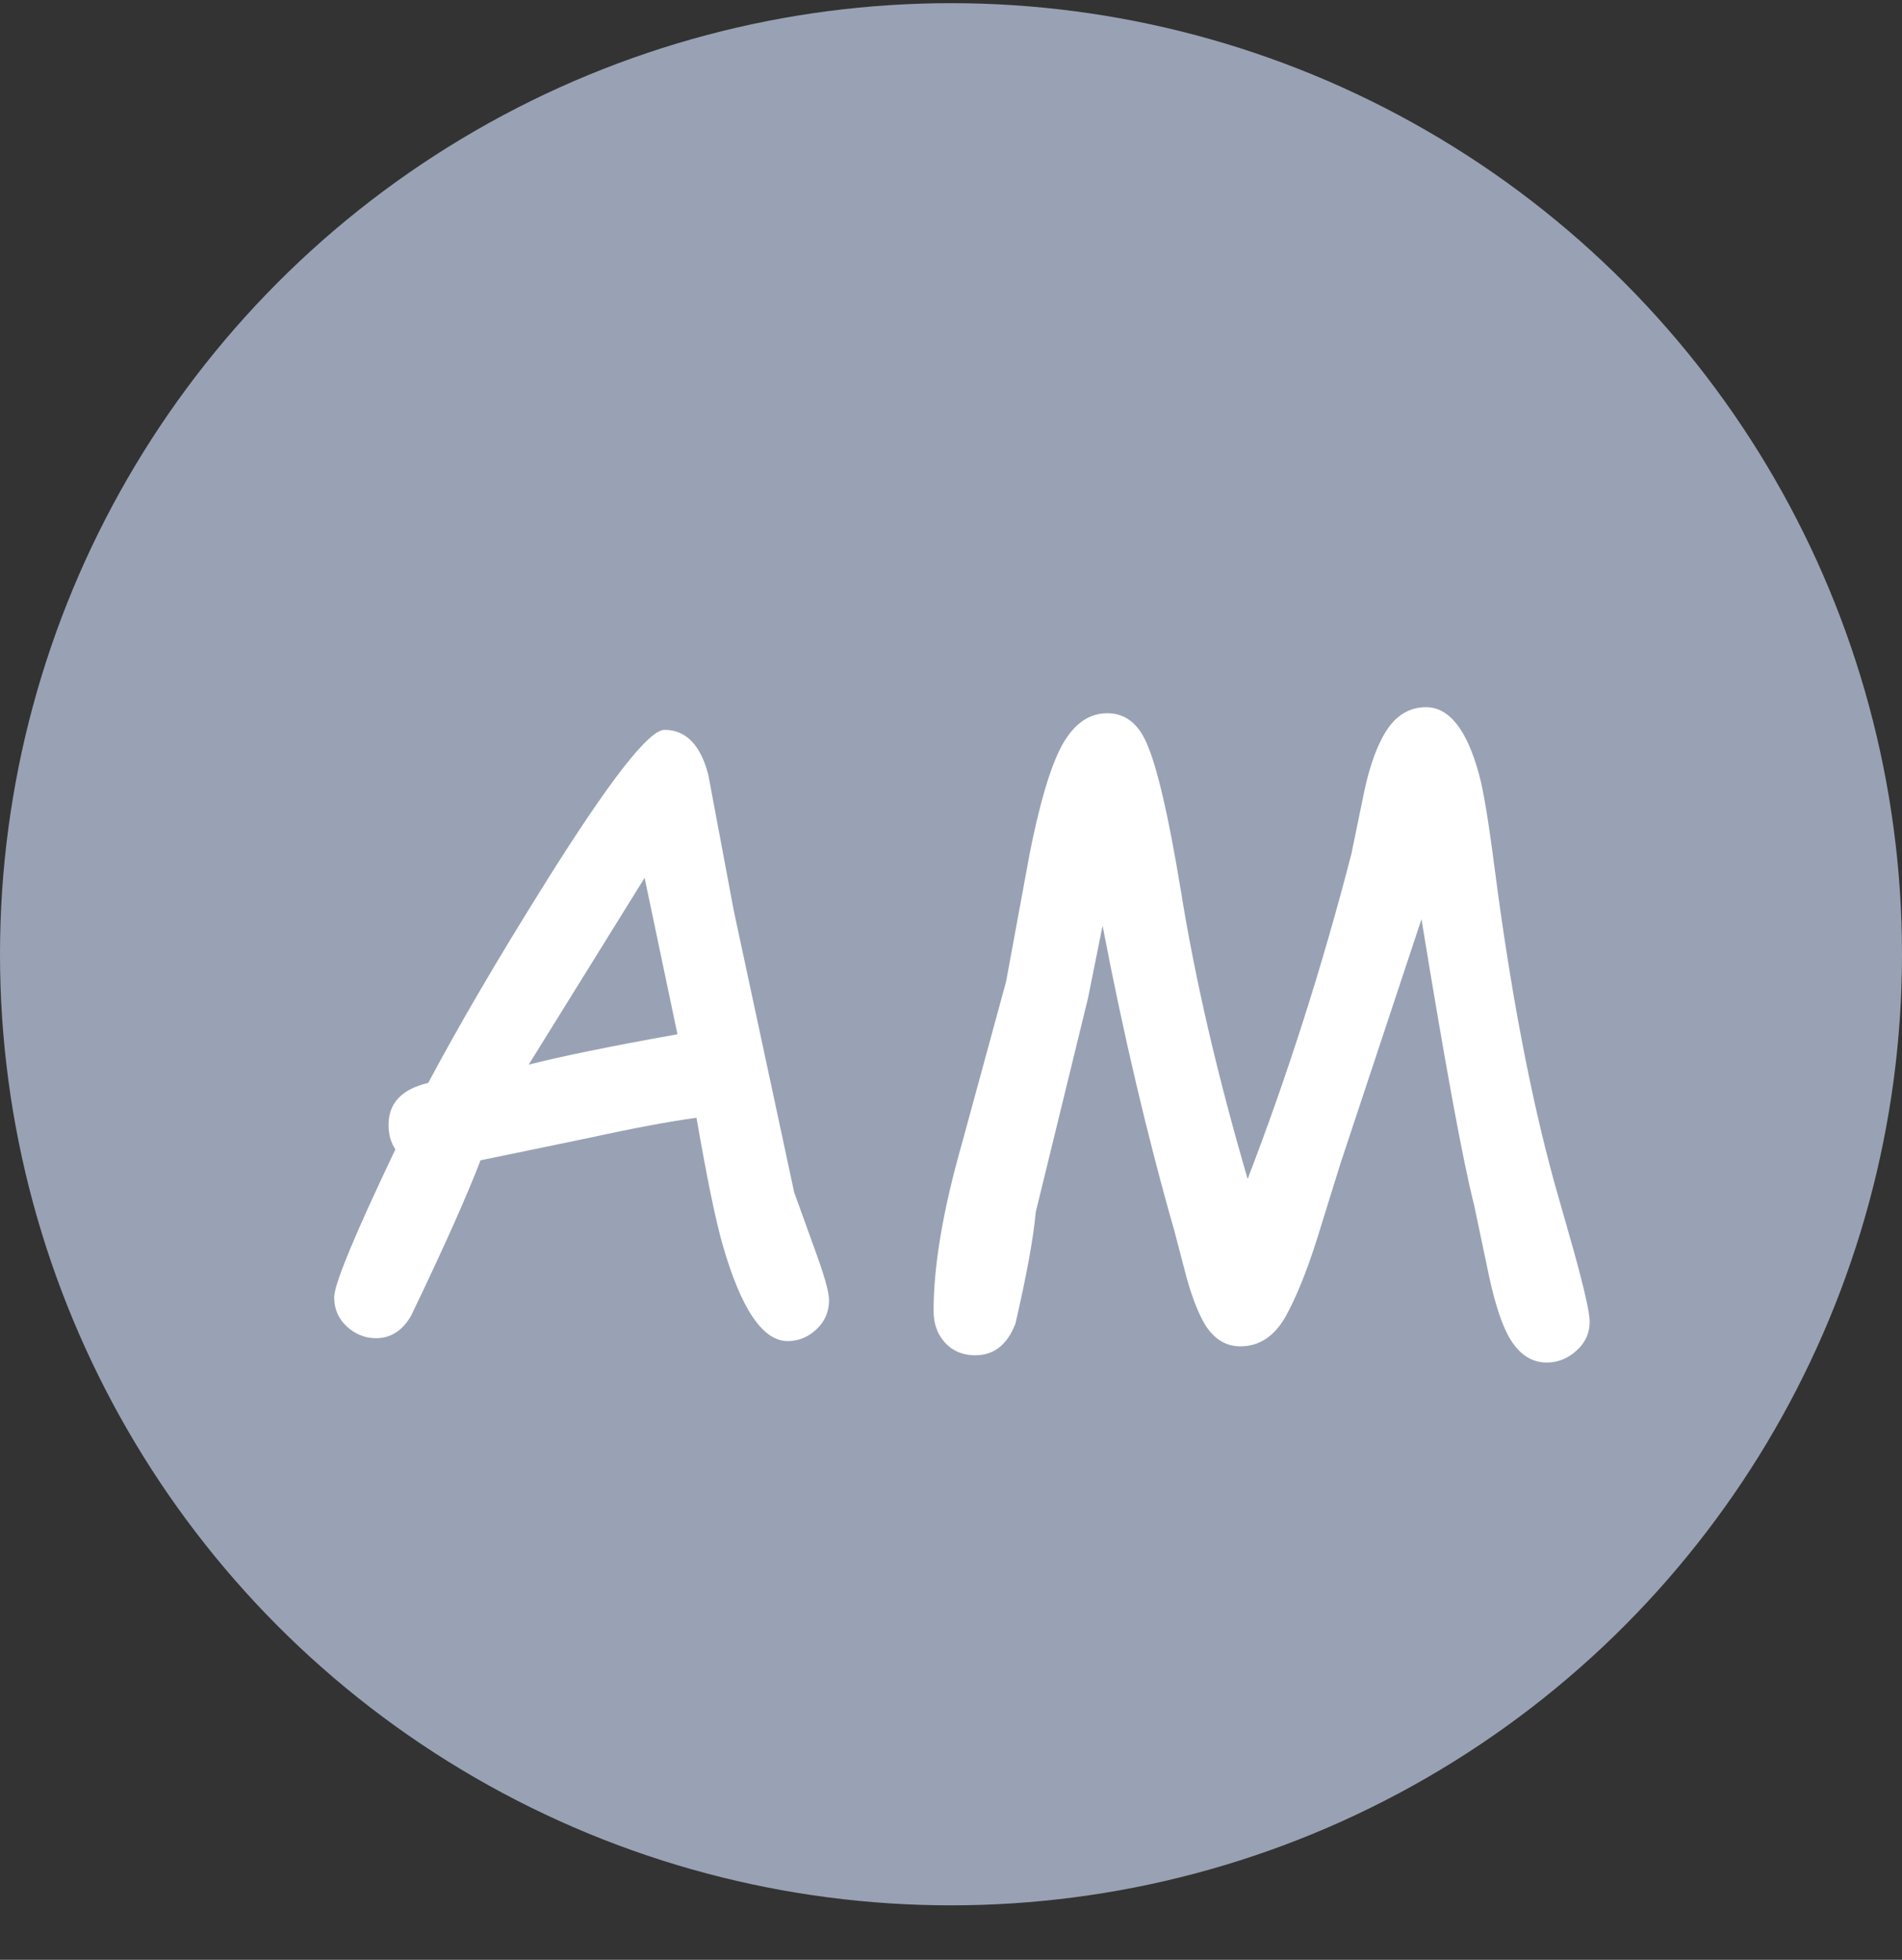
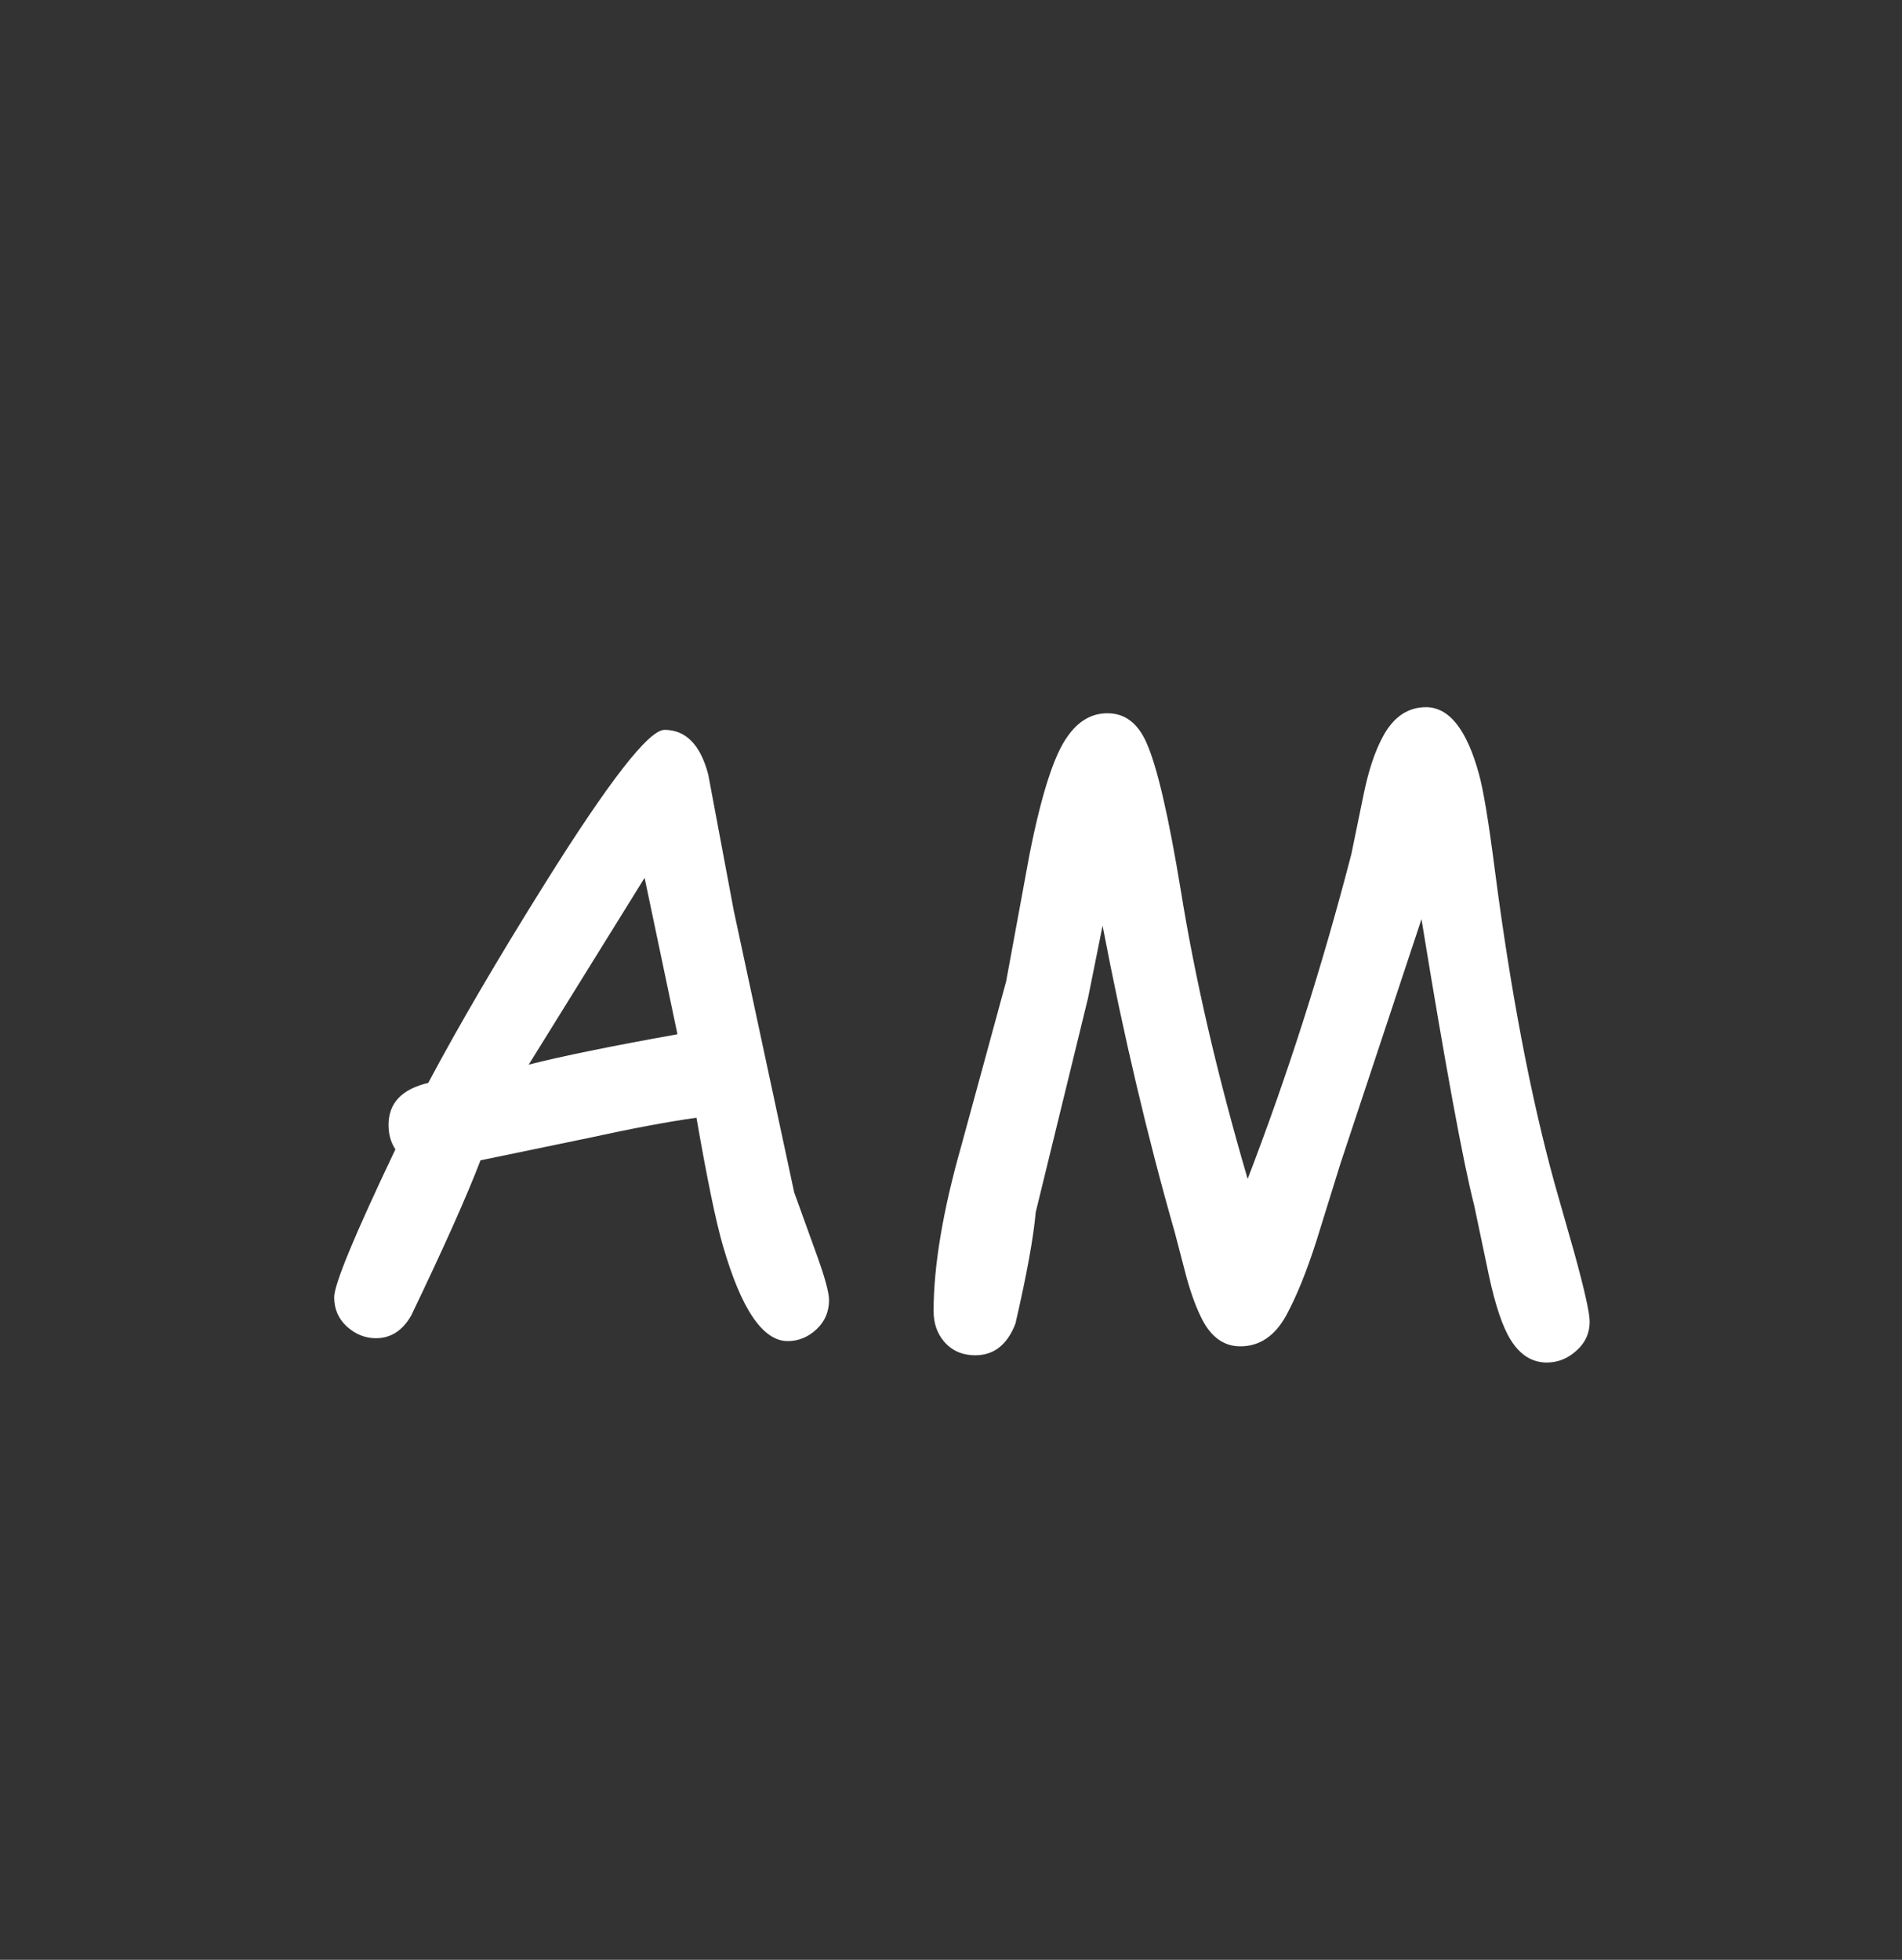
<svg xmlns="http://www.w3.org/2000/svg" width="33" height="34" viewBox="0 0 33 34" fill="none">
  <rect x="0" y="0" width="33" height="34" fill="#333333" stroke="none" />
-   <circle cx="16.5" cy="16.555" r="16.5" fill="#99A2B4" />
  <path d="M13.666 23.266C13.235 23.266 12.86 22.712 12.541 21.606C12.419 21.184 12.267 20.446 12.084 19.391C11.606 19.457 10.98 19.574 10.207 19.743L8.337 20.13C8.102 20.744 7.702 21.641 7.134 22.823C6.984 23.085 6.78 23.216 6.523 23.216C6.335 23.216 6.166 23.148 6.016 23.012C5.871 22.877 5.798 22.708 5.798 22.506C5.798 22.281 6.152 21.426 6.86 19.94C6.78 19.818 6.741 19.677 6.741 19.518C6.741 19.138 6.97 18.895 7.43 18.787C7.964 17.784 8.639 16.631 9.455 15.327C10.566 13.551 11.257 12.662 11.529 12.662C11.899 12.662 12.152 12.92 12.288 13.436L12.731 15.798L13.779 20.685L14.18 21.796C14.316 22.176 14.384 22.429 14.384 22.555C14.384 22.757 14.311 22.926 14.166 23.062C14.02 23.198 13.854 23.266 13.666 23.266ZM11.184 15.229L9.173 18.47C9.741 18.325 10.601 18.149 11.754 17.943L11.184 15.229ZM26.836 23.638C26.583 23.638 26.374 23.507 26.21 23.244C26.07 23.02 25.943 22.645 25.831 22.119L25.577 20.91C25.385 20.16 25.081 18.506 24.663 15.946L23.257 20.186L22.842 21.522C22.673 22.052 22.498 22.485 22.315 22.823C22.118 23.179 21.853 23.357 21.52 23.357C21.244 23.357 21.026 23.207 20.866 22.907C20.763 22.71 20.669 22.459 20.585 22.155L20.381 21.374C19.908 19.72 19.491 17.948 19.13 16.059L18.877 17.317L17.97 21.03C17.932 21.466 17.815 22.11 17.618 22.963C17.477 23.329 17.245 23.512 16.922 23.512C16.692 23.512 16.509 23.43 16.373 23.266C16.256 23.125 16.198 22.952 16.198 22.745C16.198 21.962 16.359 21.002 16.683 19.863L17.456 17.029L17.864 14.814C18.07 13.778 18.288 13.101 18.518 12.782C18.706 12.51 18.938 12.374 19.214 12.374C19.519 12.374 19.746 12.548 19.896 12.895C20.079 13.312 20.276 14.162 20.487 15.447C20.735 16.989 21.122 18.658 21.647 20.453C22.341 18.648 22.941 16.769 23.447 14.814L23.658 13.787C23.742 13.375 23.852 13.042 23.988 12.789C24.171 12.442 24.422 12.269 24.741 12.269C25.144 12.269 25.451 12.658 25.662 13.436C25.737 13.703 25.828 14.256 25.936 15.095C26.212 17.214 26.557 19.023 26.97 20.523L27.314 21.733C27.492 22.38 27.581 22.778 27.581 22.928C27.581 23.13 27.504 23.298 27.349 23.434C27.199 23.57 27.028 23.638 26.836 23.638Z" fill="white" />
</svg>